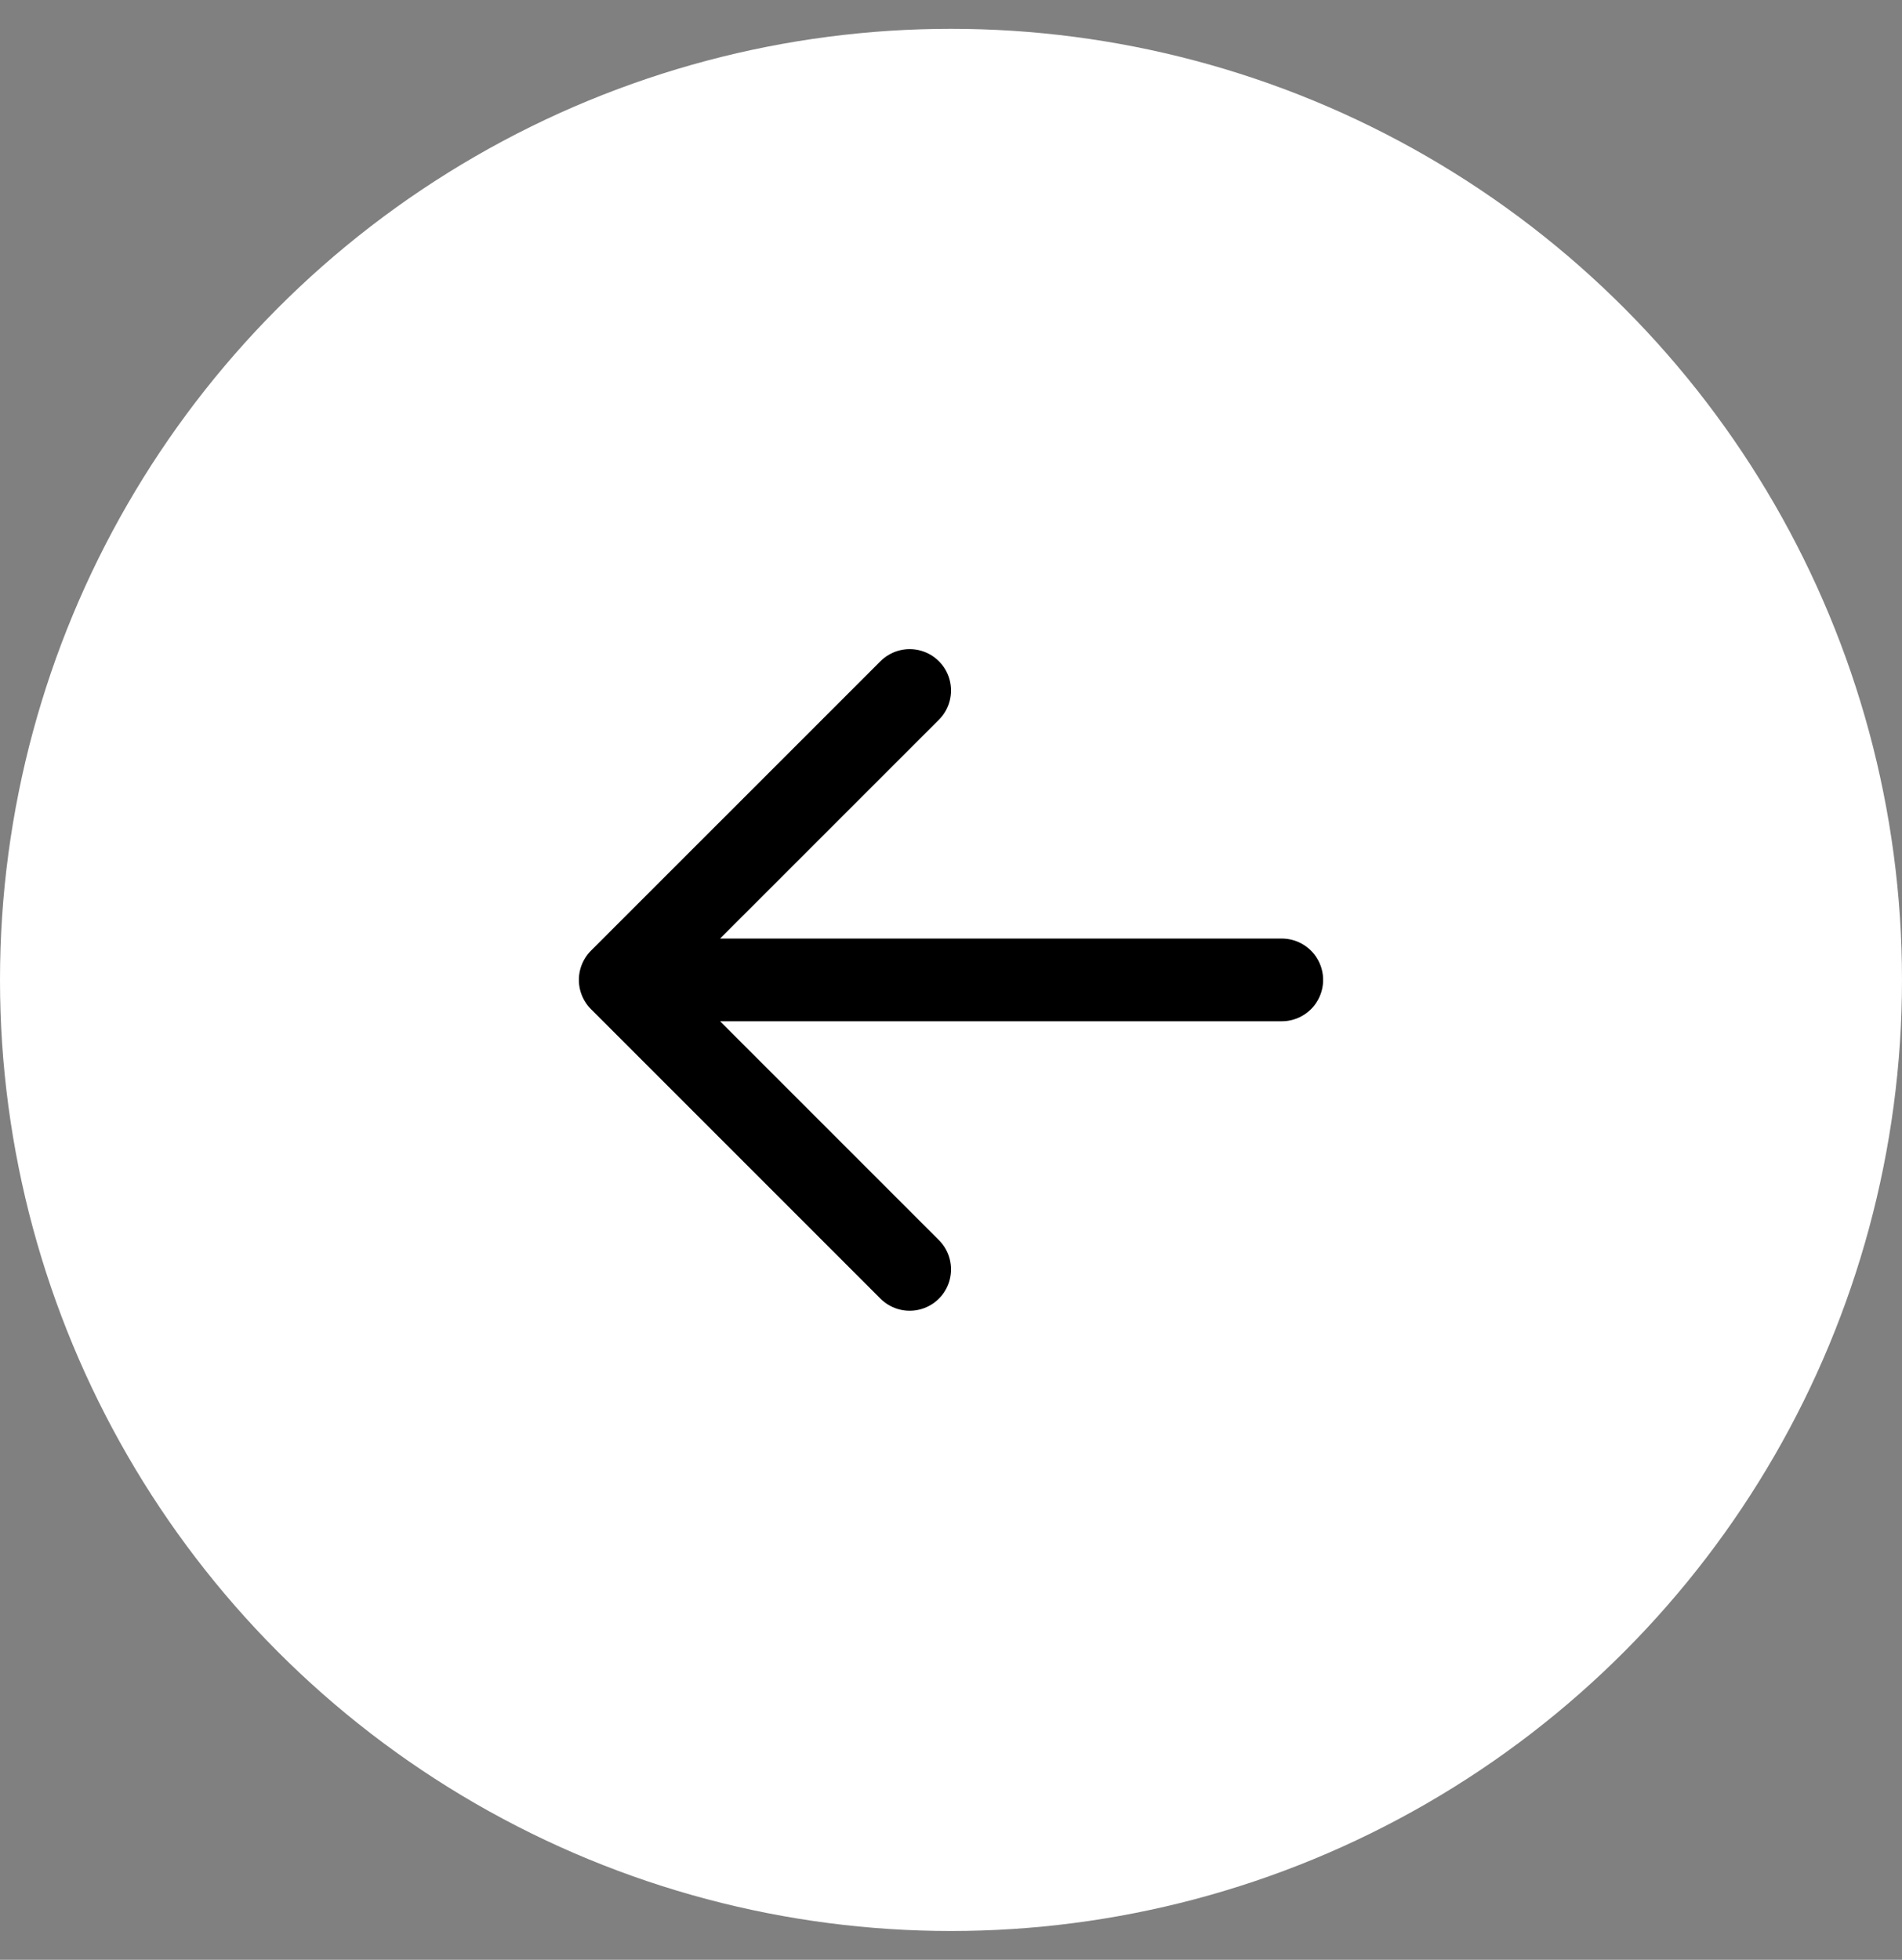
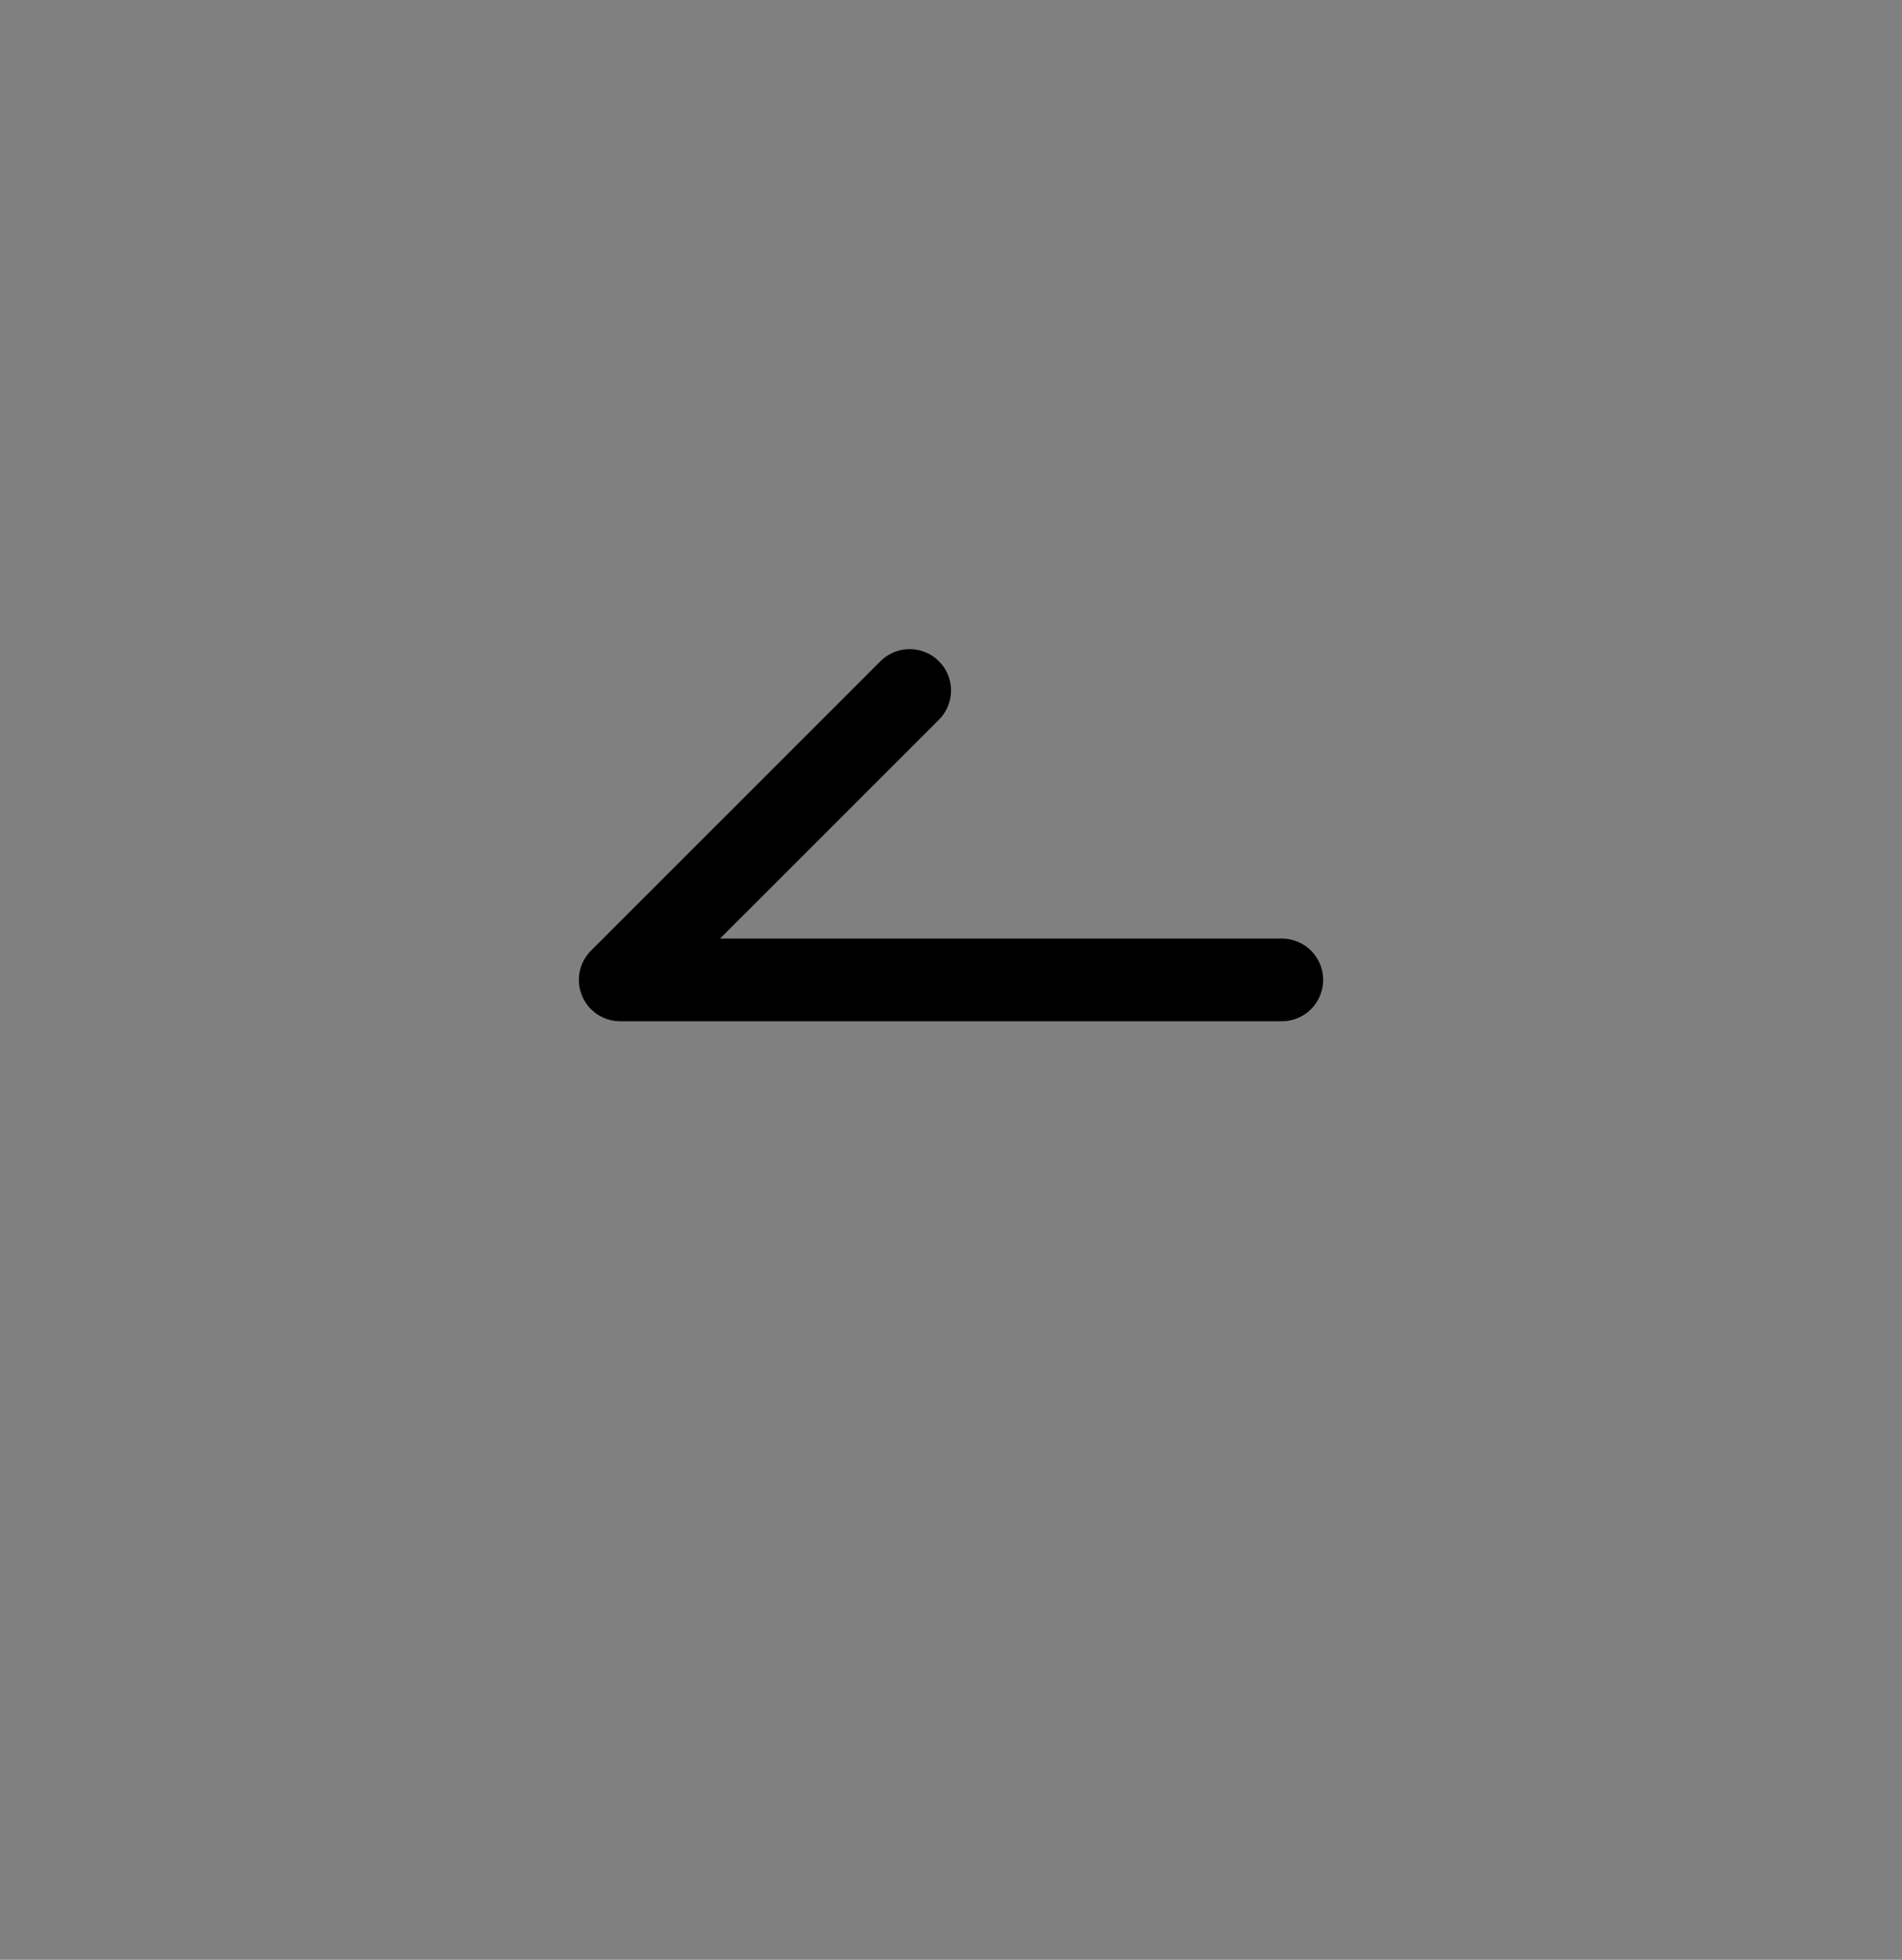
<svg xmlns="http://www.w3.org/2000/svg" width="33" height="34" viewBox="0 0 33 34" fill="none">
  <rect x="0" y="0" width="33" height="34" fill="#808080" stroke="none" />
-   <circle cx="16.5" cy="17" r="16.5" fill="white" />
-   <path d="M15.783 11.979L10.761 17L15.783 22.022M10.761 17H22.239" stroke="black" stroke-width="1.435" stroke-linecap="round" stroke-linejoin="round" />
+   <path d="M15.783 11.979L10.761 17M10.761 17H22.239" stroke="black" stroke-width="1.435" stroke-linecap="round" stroke-linejoin="round" />
</svg>